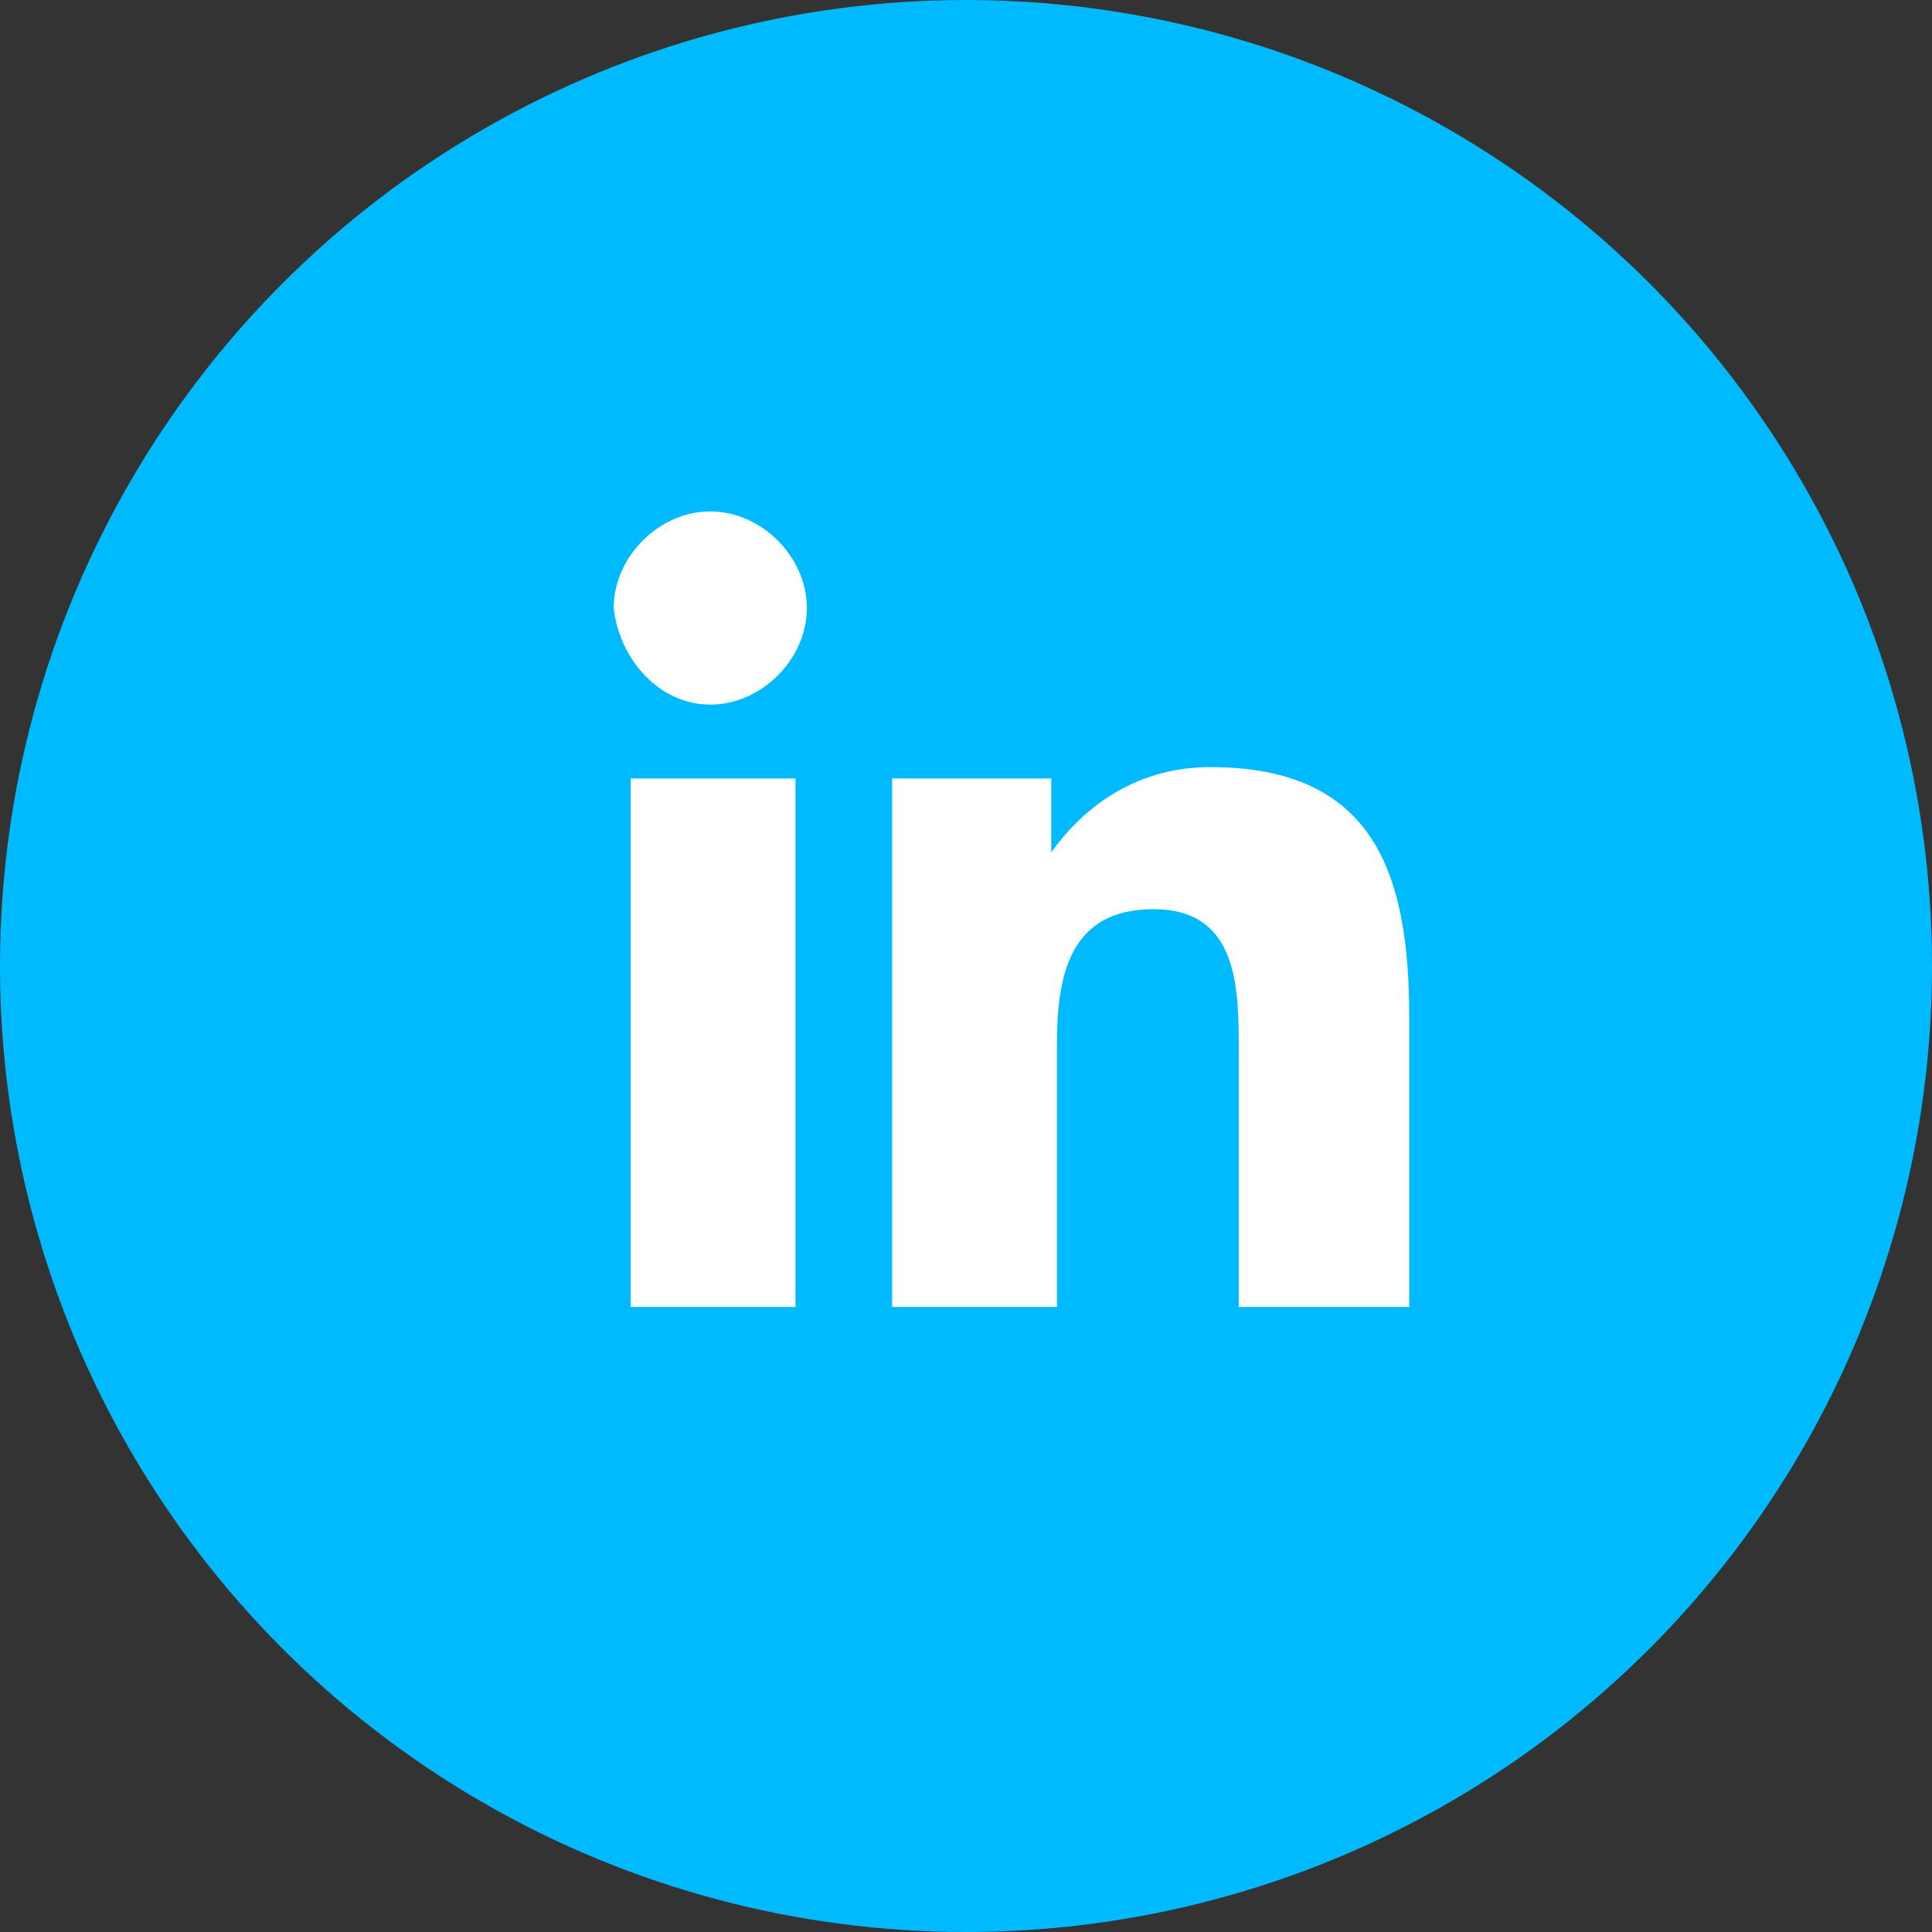
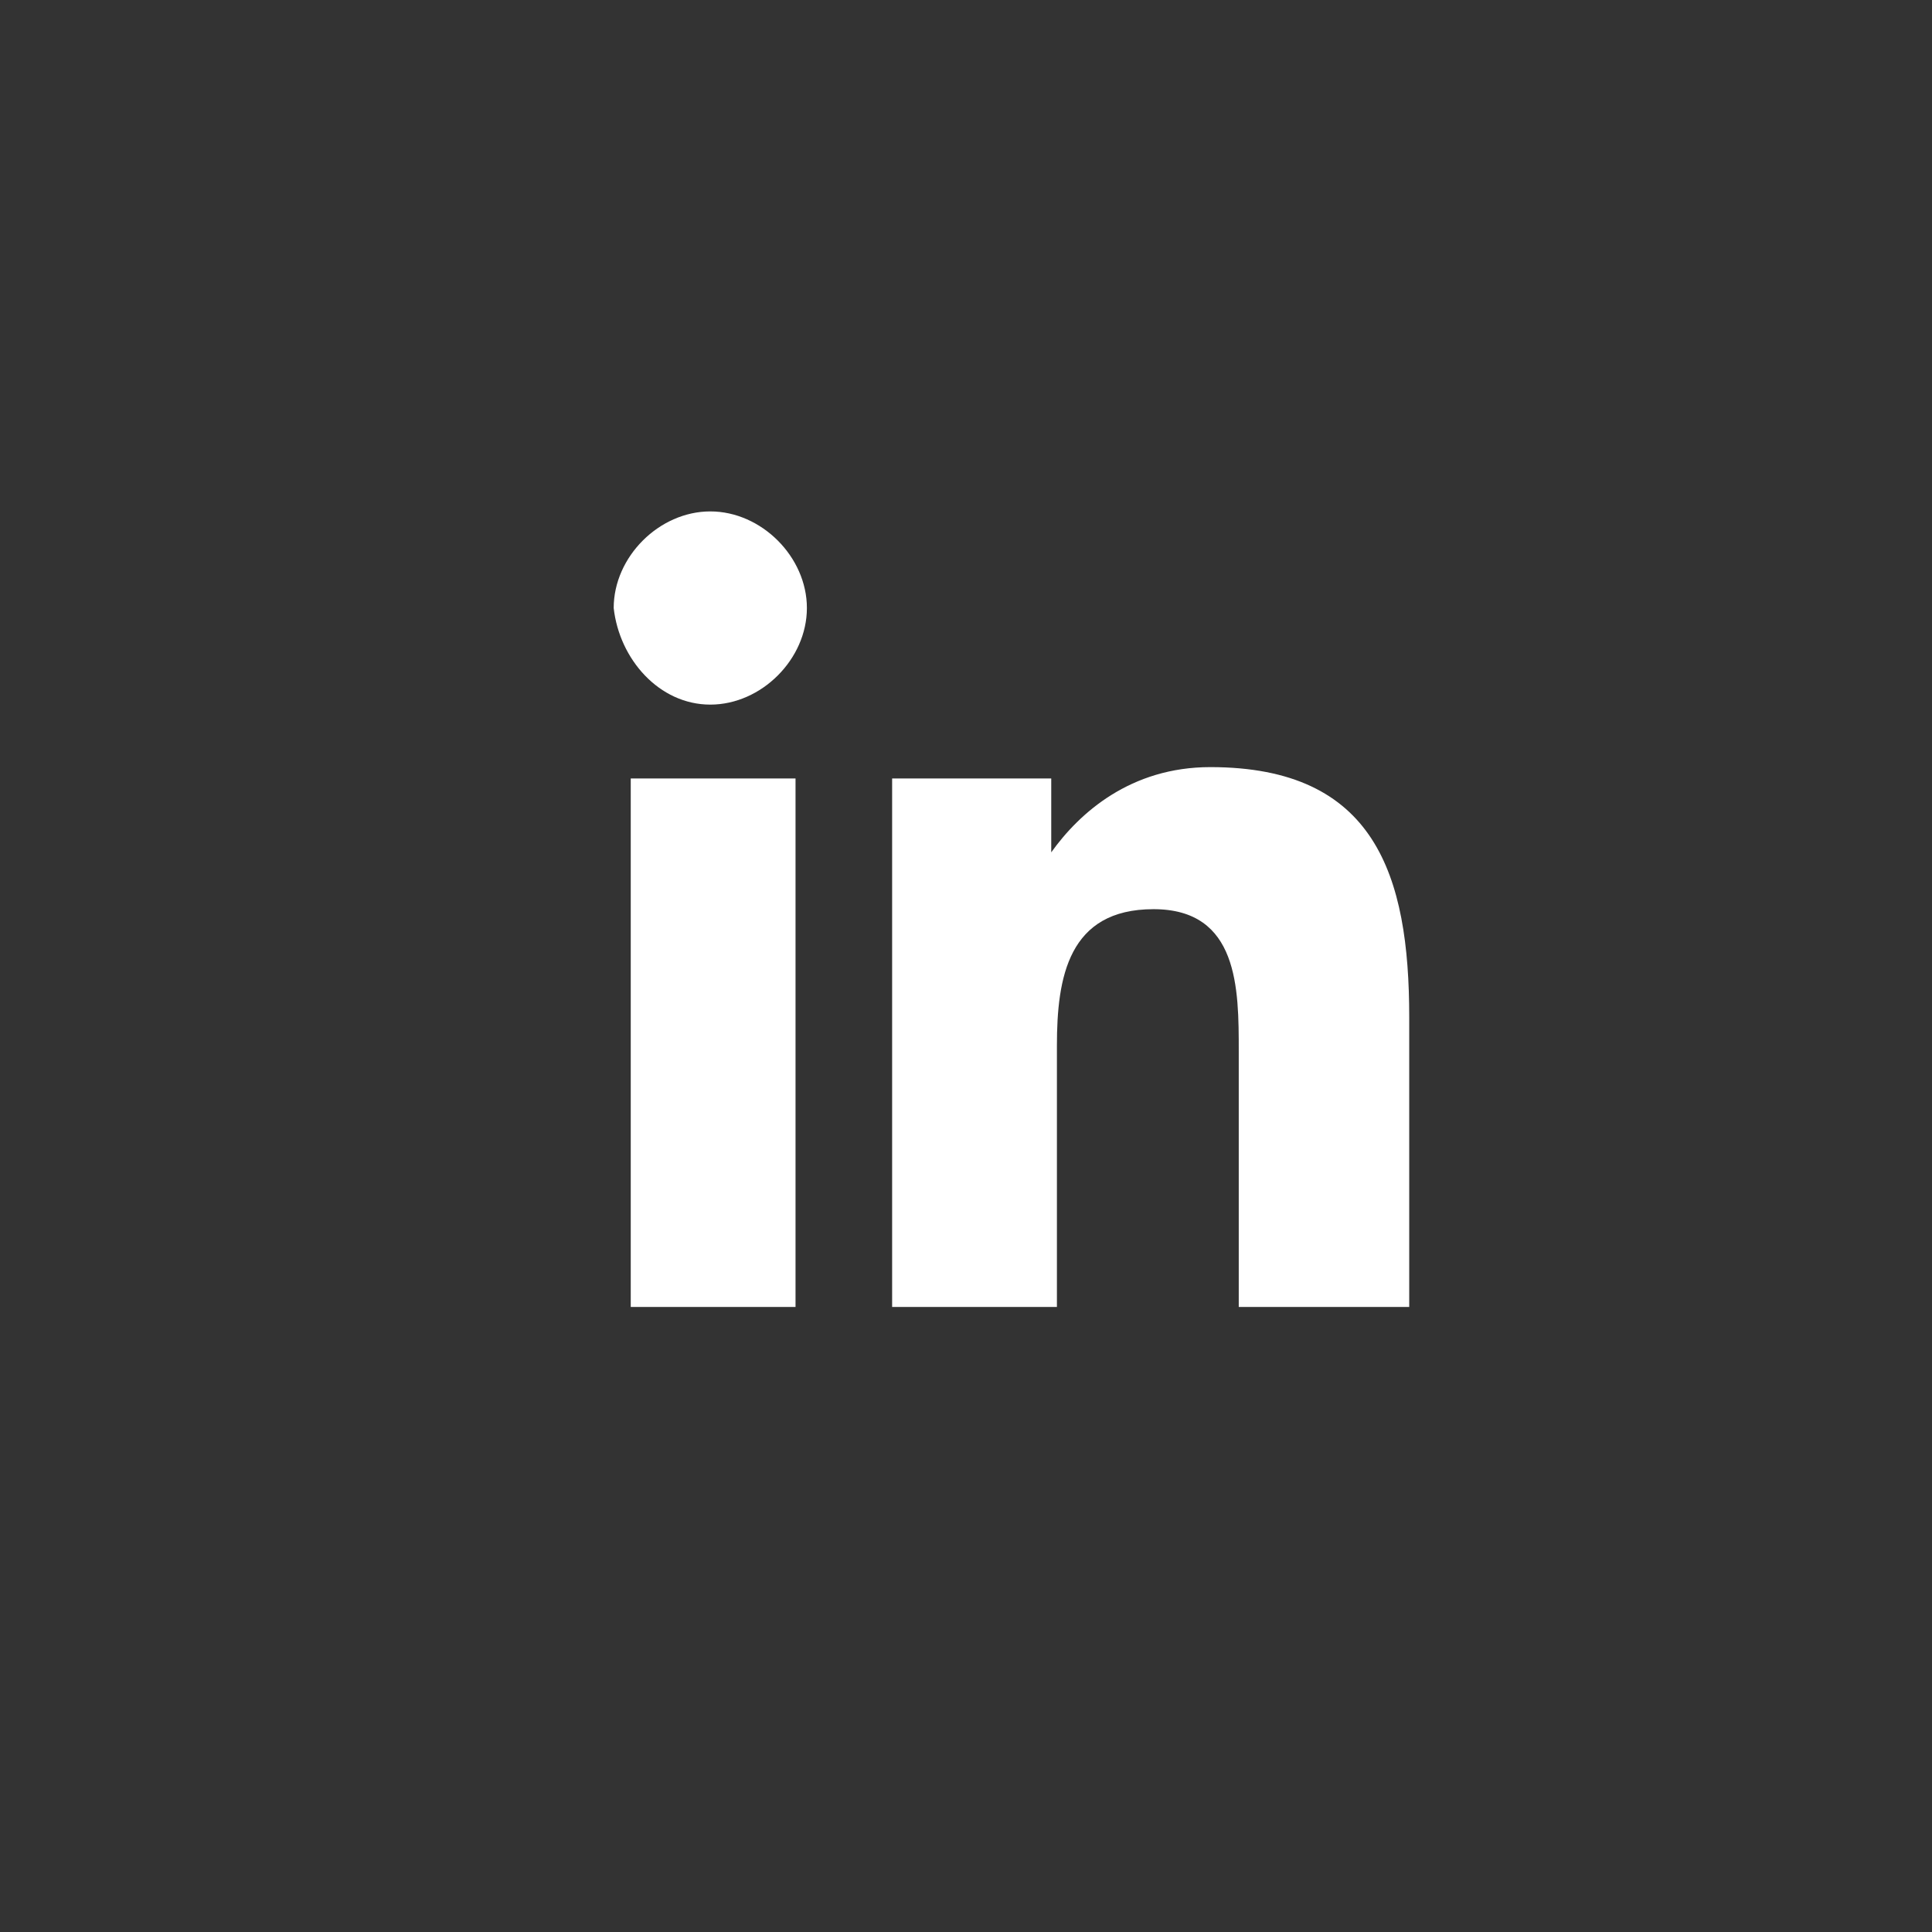
<svg xmlns="http://www.w3.org/2000/svg" version="1.1" id="Layer_1" x="0px" y="0px" viewBox="0 0 34 34" style="enable-background:new 0 0 34 34;" xml:space="preserve">
  <rect x="0" y="0" width="34" height="34" fill="#333333" stroke="none" />
  <style type="text/css">
	.st0{fill:#00BAFF;}
	.st1{fill:#FFFFFF;}
</style>
-   <circle class="st0" cx="17" cy="17" r="17" />
  <path class="st1" d="M14,23v-9.3h-2.9V23H14z M12.5,12.4c0.9,0,1.7-0.8,1.7-1.7c0-0.9-0.8-1.7-1.7-1.7c-0.9,0-1.7,0.8-1.7,1.7  C10.9,11.6,11.6,12.4,12.5,12.4z M24.8,23L24.8,23l0-5.1c0-2.5-0.6-4.4-3.5-4.4c-1.4,0-2.3,0.8-2.8,1.5h0v-1.3h-2.8V23h2.9v-4.6  c0-1.2,0.2-2.4,1.7-2.4s1.5,1.4,1.5,2.5V23H24.8z" />
</svg>